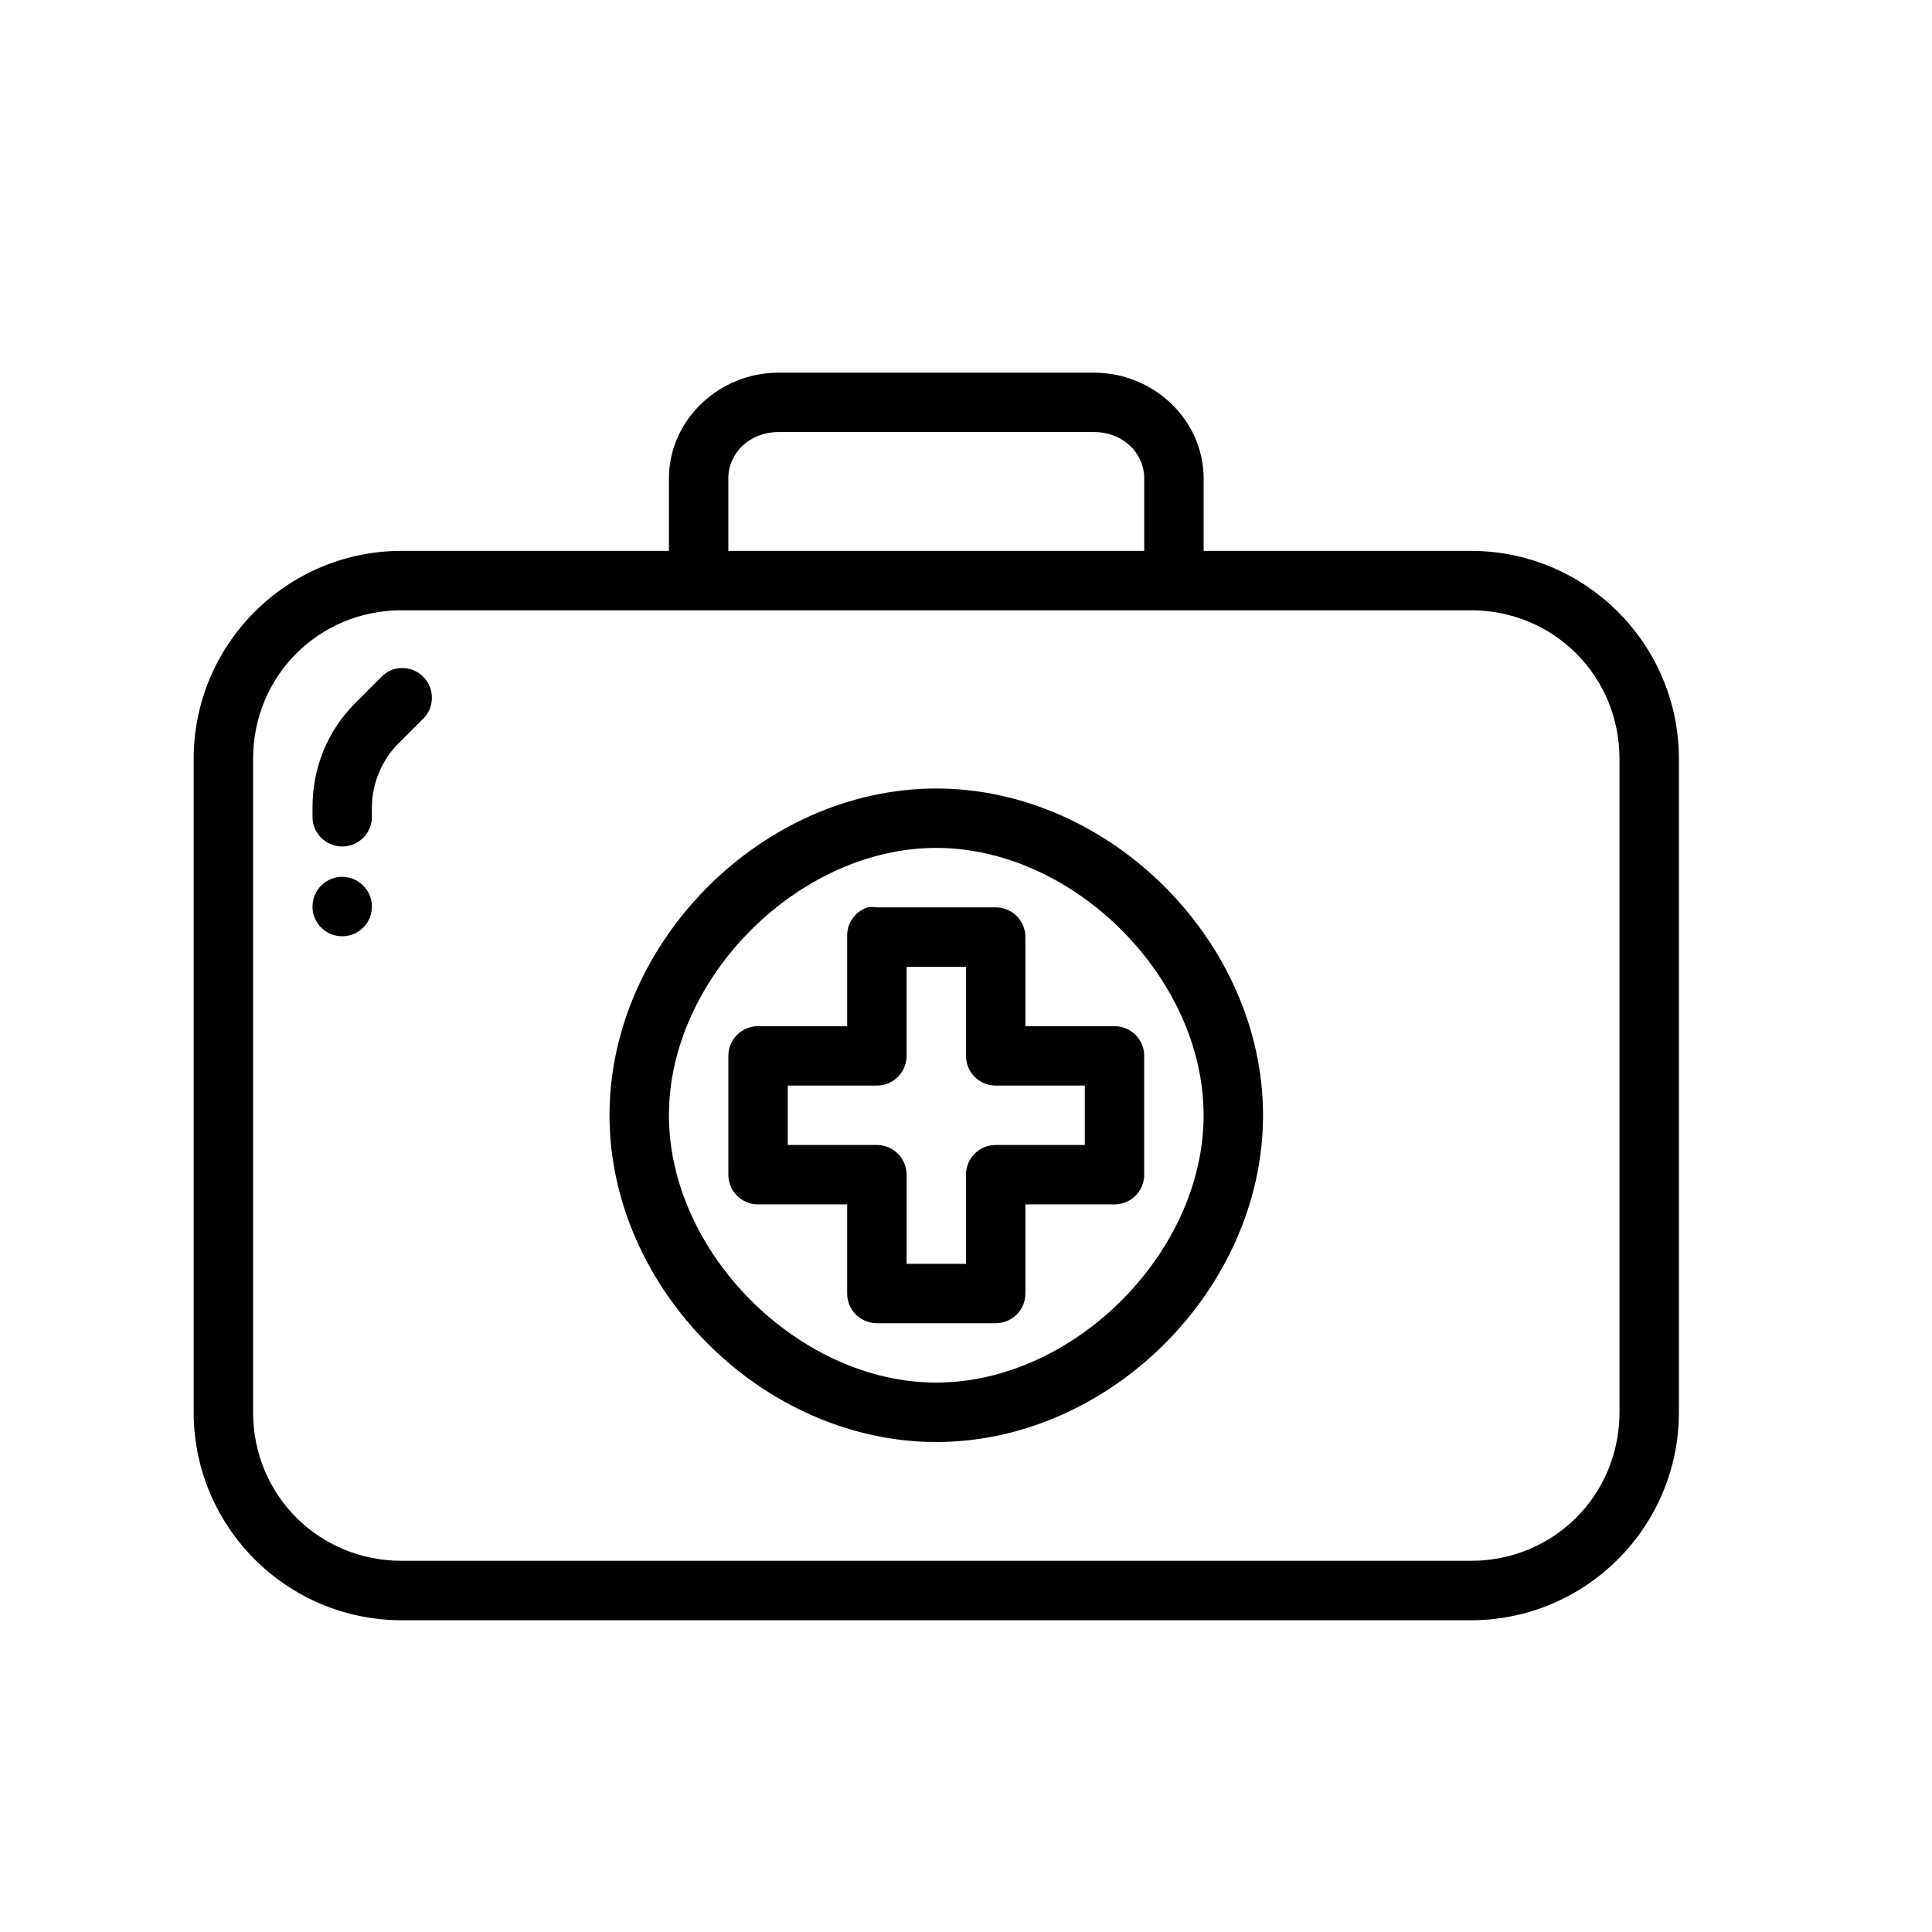
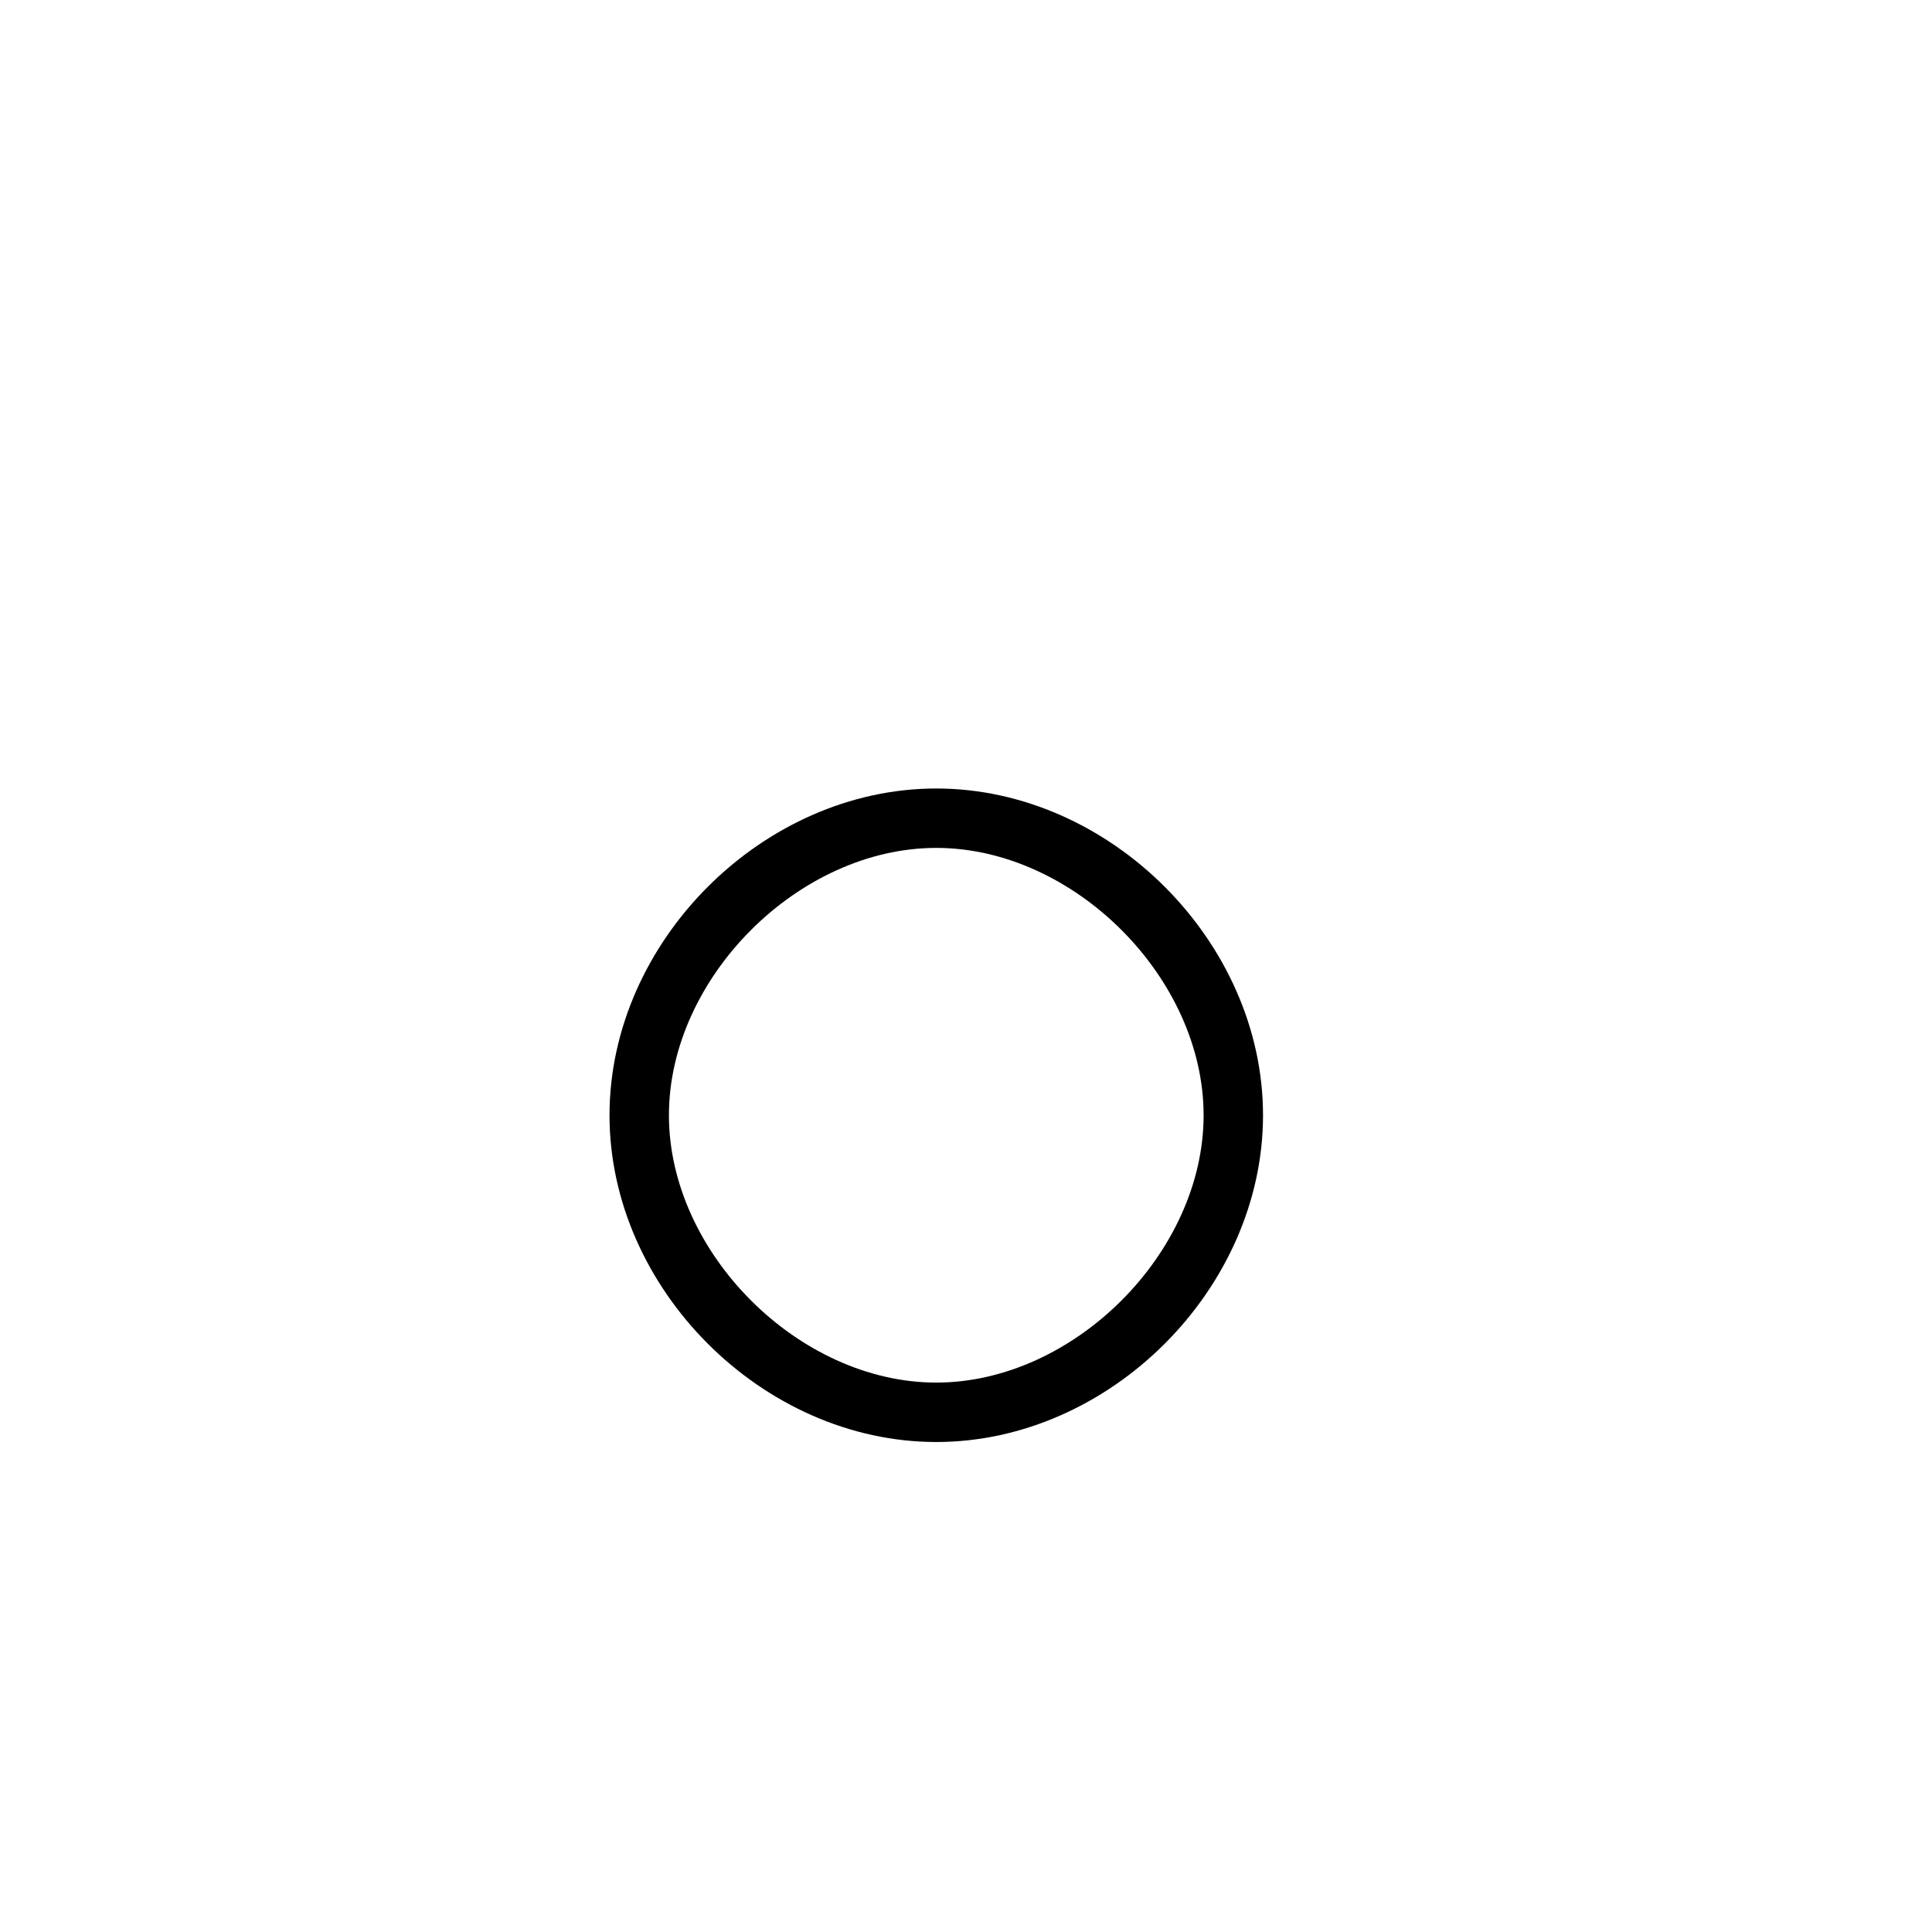
<svg xmlns="http://www.w3.org/2000/svg" fill="#000000" width="800px" height="800px" version="1.1" viewBox="144 144 512 512">
  <g>
-     <path d="m350.3 242.76c-15.691 0-29.027 12.469-29.027 28.043v26.57c-0.027 2.106 0.789 4.137 2.266 5.637 1.48 1.504 3.5 2.348 5.606 2.348 2.109 0 4.129-0.844 5.609-2.348 1.477-1.5 2.293-3.531 2.266-5.637v-26.57c0-6.816 5.676-12.289 13.285-12.301h83.641c7.598 0 13.285 5.481 13.285 12.301v26.57h-0.004c-0.031 2.106 0.785 4.137 2.266 5.637 1.48 1.504 3.5 2.348 5.606 2.348 2.109 0 4.129-0.844 5.606-2.348 1.48-1.5 2.297-3.531 2.269-5.637v-26.57c0-15.574-13.324-28.043-29.027-28.043z" />
-     <path d="m250.43 289.99c-30.391 0-55.105 24.711-55.105 55.105v173.18c0 30.391 24.711 55.105 55.105 55.105h283.39c30.391 0 55.105-24.711 55.105-55.105v-173.18c0-30.391-24.711-55.105-55.105-55.105zm0 15.742h283.39c21.941 0 39.359 17.418 39.359 39.359v173.18c0 21.941-17.418 39.359-39.359 39.359h-283.39c-21.941 0-39.359-17.418-39.359-39.359v-173.18c0-21.941 17.418-39.359 39.359-39.359z" />
    <path d="m392.12 352.96c-45.992 0-86.594 40.598-86.594 86.594 0 45.992 40.598 86.594 86.594 86.594 45.992 0 86.594-40.598 86.594-86.594 0-45.992-40.598-86.594-86.594-86.594zm0 15.742c36.441 0 70.848 34.406 70.848 70.848 0 36.441-34.406 70.848-70.848 70.848s-70.848-34.406-70.848-70.848c0-36.441 34.406-70.848 70.848-70.848z" />
-     <path d="m373.92 384.46c-3.371 1.105-5.586 4.328-5.41 7.871v23.617h-23.617c-4.348 0-7.871 3.523-7.871 7.871v31.488c0 4.348 3.523 7.871 7.871 7.871h23.617v23.617c0 4.348 3.523 7.871 7.871 7.871h31.488c4.348 0 7.871-3.523 7.871-7.871v-23.617h23.617c4.348 0 7.871-3.523 7.871-7.871v-31.488c0-4.348-3.523-7.871-7.871-7.871h-23.617v-23.617c0-4.348-3.523-7.871-7.871-7.871h-31.488c-0.816-0.129-1.645-0.129-2.461 0zm10.332 15.742h15.742v23.617h0.004c0 4.348 3.523 7.871 7.871 7.871h23.617v15.742h-23.617v0.004c-4.348 0-7.871 3.523-7.871 7.871v23.617h-15.742v-23.617h-0.004c0-4.348-3.523-7.871-7.871-7.871h-23.617v-15.742h23.617v-0.004c4.348 0 7.871-3.523 7.871-7.871z" />
-     <path d="m247.97 321.48c-1.121 0.426-2.129 1.098-2.949 1.969l-6.887 6.887c-7.359 7.356-11.316 17.148-11.316 27.551v2.461l-0.004 0.004c-0.027 2.106 0.789 4.137 2.266 5.637 1.48 1.5 3.5 2.348 5.609 2.348 2.106 0 4.125-0.848 5.606-2.348s2.293-3.531 2.266-5.637v-2.461c0-6.082 2.586-12.43 6.887-16.727l6.398-6.398c2.793-2.508 3.426-6.641 1.512-9.871-1.914-3.231-5.844-4.66-9.387-3.414z" />
-     <path d="m242.56 384.25c0 2.086-0.828 4.09-2.305 5.566-1.477 1.477-3.481 2.305-5.566 2.305-4.348 0-7.875-3.523-7.875-7.871s3.527-7.875 7.875-7.875c2.086 0 4.09 0.832 5.566 2.309 1.477 1.477 2.305 3.477 2.305 5.566z" />
  </g>
</svg>